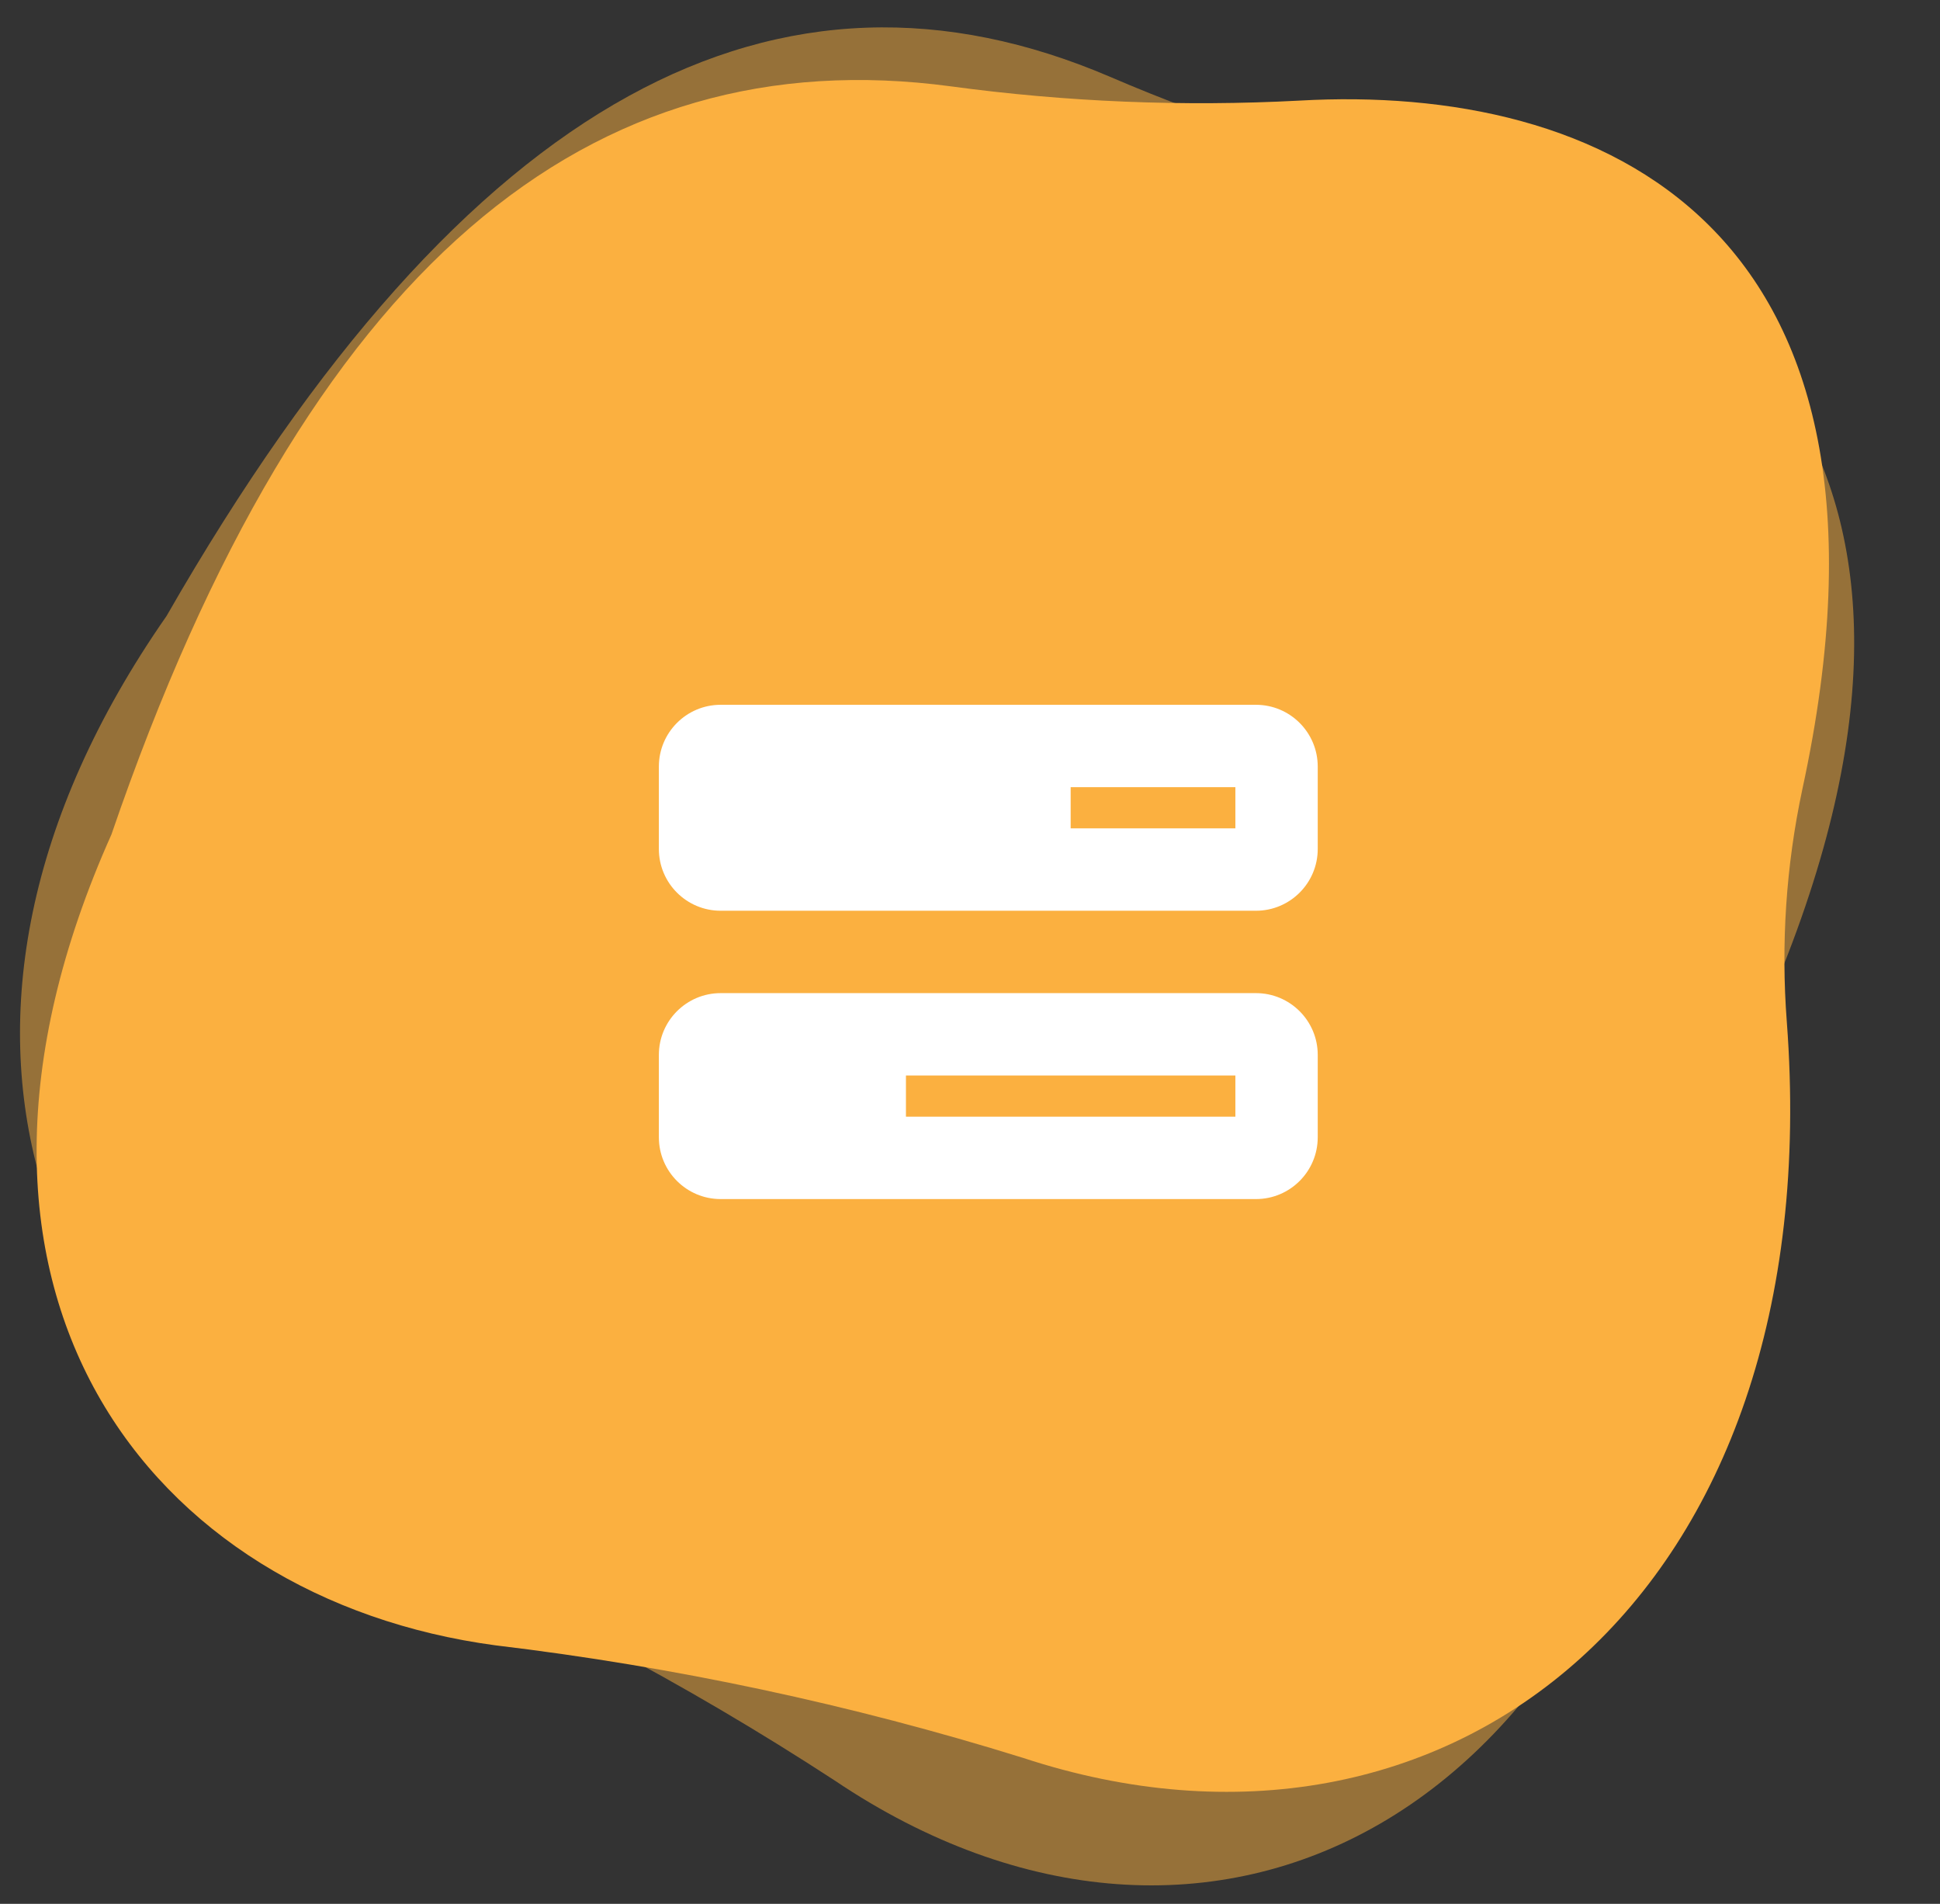
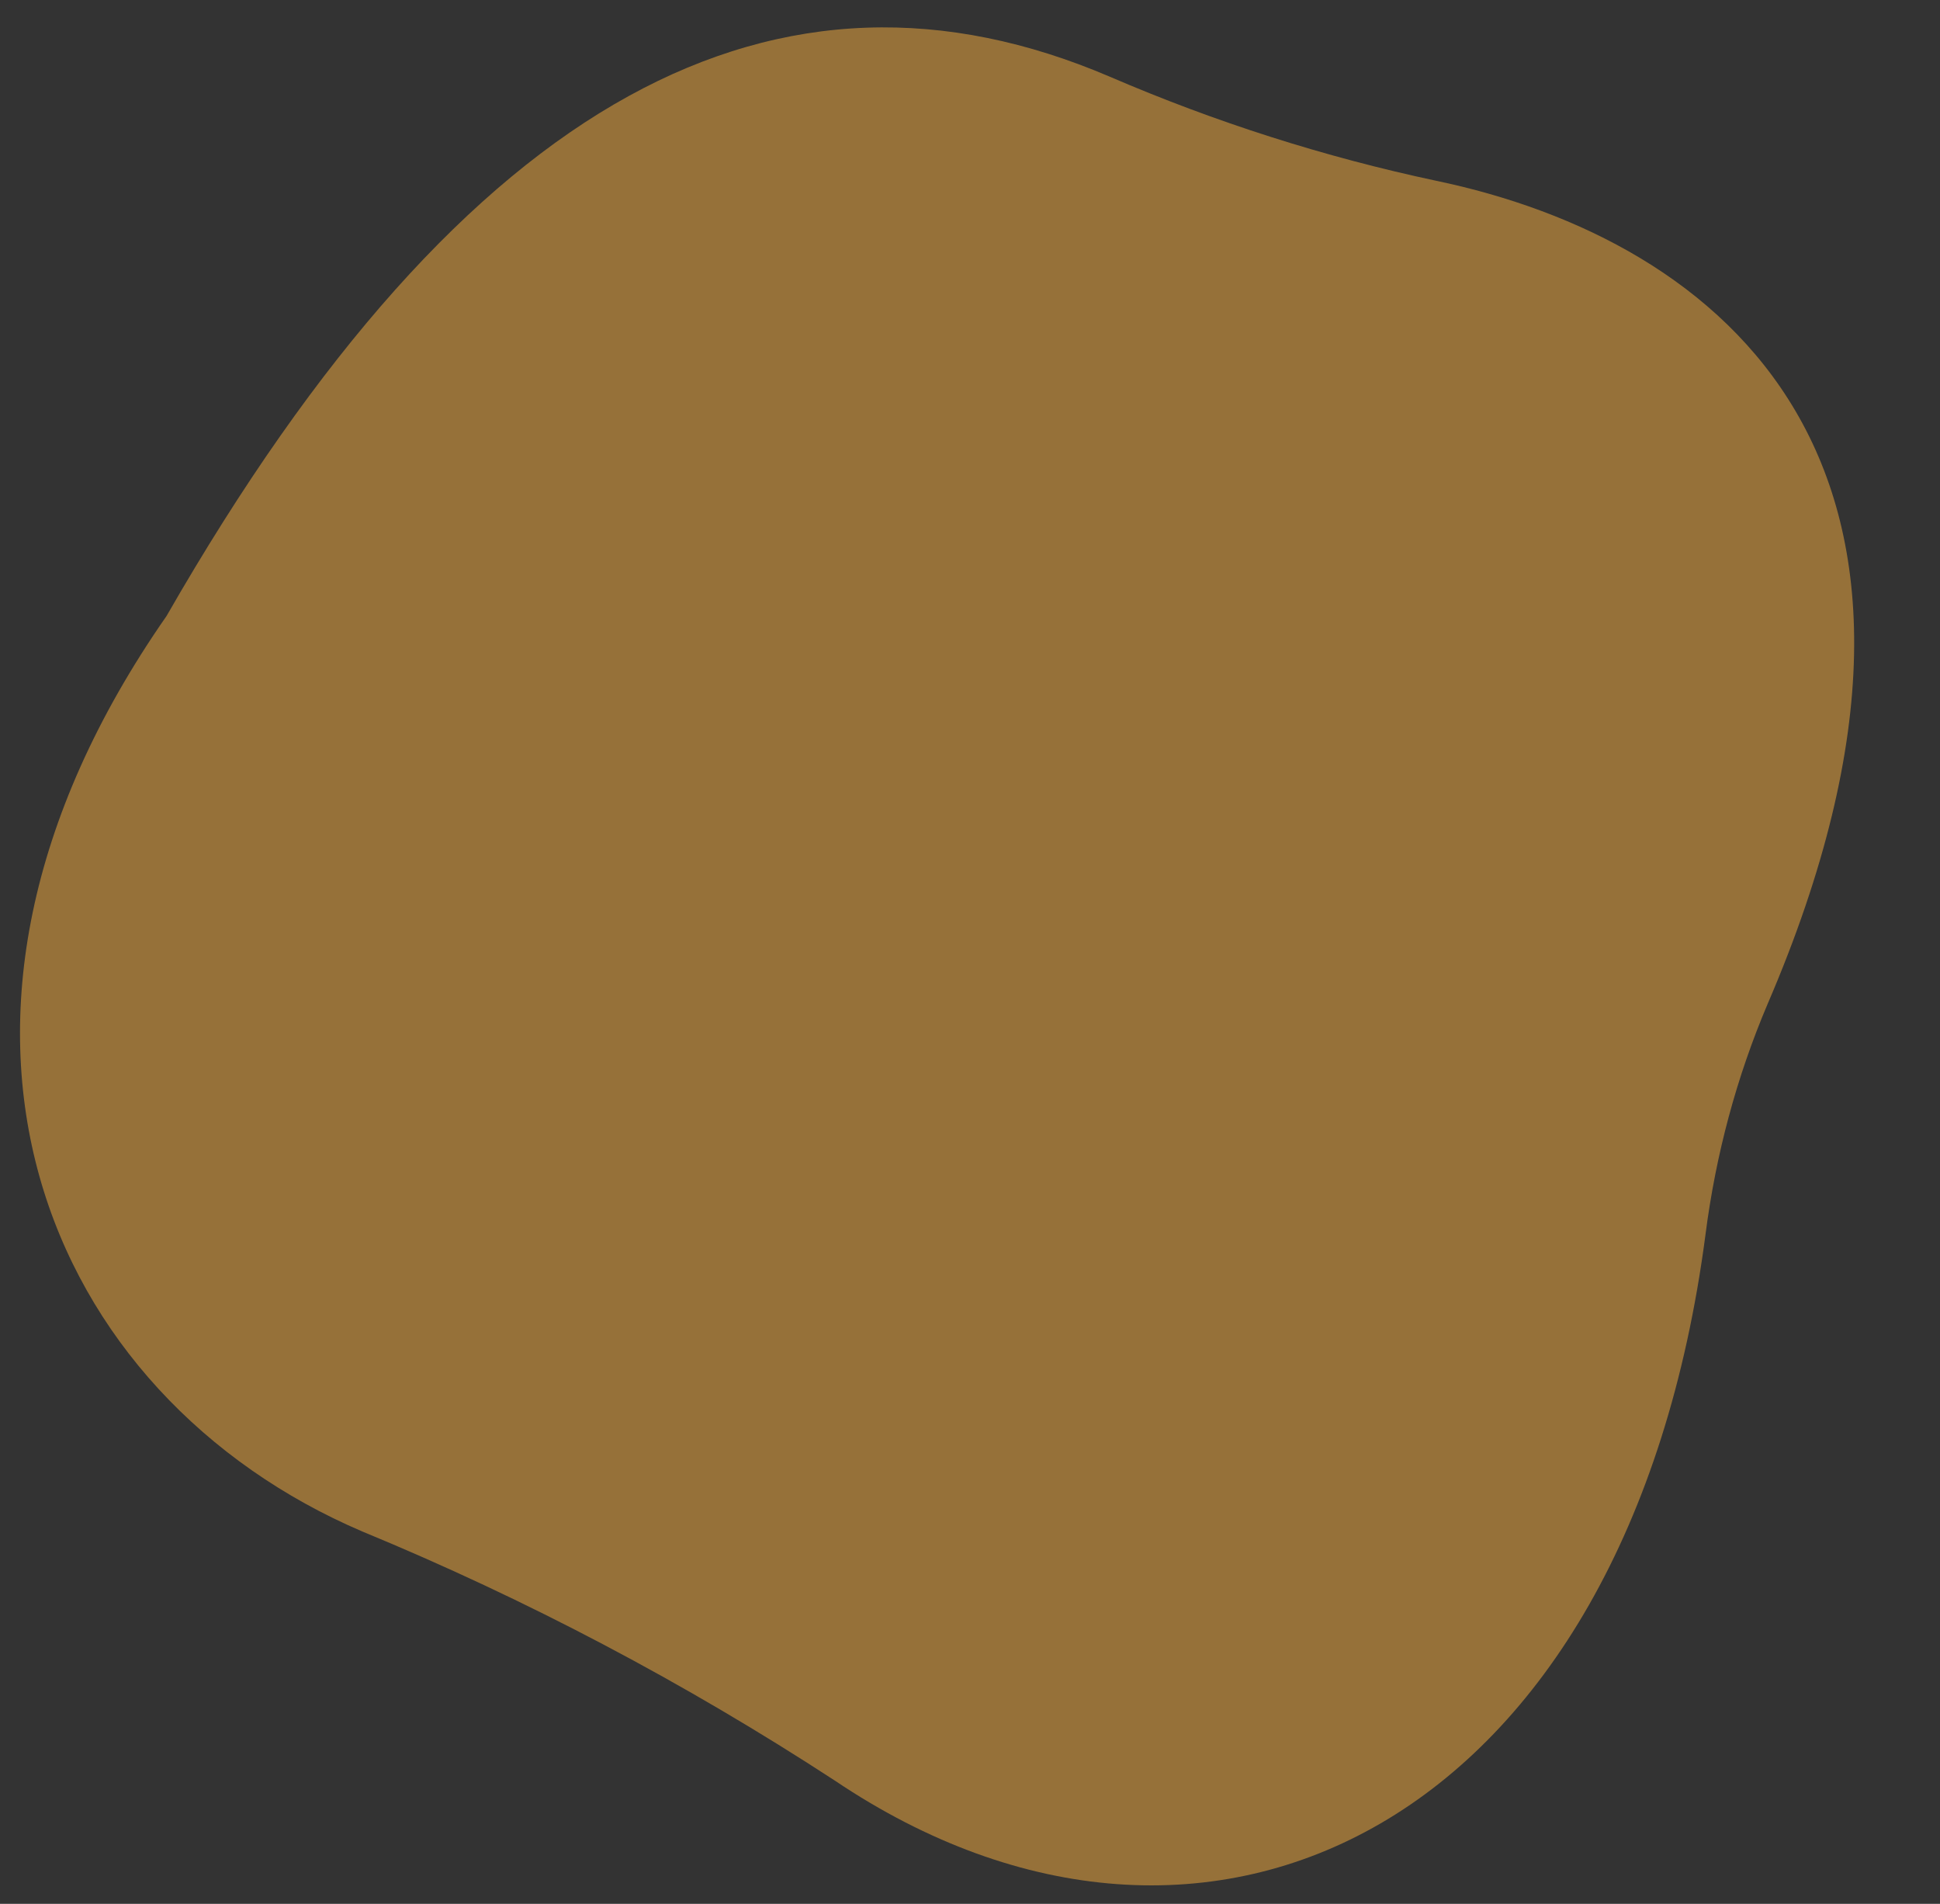
<svg xmlns="http://www.w3.org/2000/svg" width="53" height="52" viewBox="0 0 53 52" fill="none">
  <rect x="0" y="0" width="53" height="52" fill="#333333" stroke="none" />
  <path opacity="0.5" d="M39.229 4.936C36.191 4.29 33.206 3.338 30.317 2.094C21.355 -1.737 12.802 2.439 4.55 16.825C-3.226 27.979 1.283 38.15 9.898 41.829C14.38 43.678 18.705 45.957 22.812 48.636C32.966 55.465 44.477 49.892 46.594 33.714C46.874 31.53 47.444 29.413 48.29 27.422C54.653 12.629 47.001 6.559 39.229 4.936Z" fill="#FBB040" />
-   <path d="M35.496 2.748C32.317 2.916 29.127 2.785 25.974 2.358C16.161 1.044 8.4 7.163 3.044 22.793C-2.538 35.264 4.092 43.67 13.53 44.938C18.427 45.523 23.254 46.552 27.944 48.011C39.531 51.827 50.006 43.658 48.815 27.91C48.652 25.787 48.794 23.651 49.238 21.564C52.606 6.037 43.662 2.284 35.496 2.748Z" fill="#FBB040" />
-   <path d="M33.75 22.625H29.25V21.5H33.75V22.625ZM19.688 19.25C18.756 19.25 18 20.006 18 20.938V23.188C18 24.119 18.756 24.875 19.688 24.875H34.312C35.244 24.875 36 24.119 36 23.188V20.938C36 20.006 35.244 19.25 34.312 19.25H19.688ZM33.75 29.375V30.5H24.75V29.375H33.75ZM19.688 27.125C18.756 27.125 18 27.881 18 28.812V31.062C18 31.994 18.756 32.75 19.688 32.75H34.312C35.244 32.75 36 31.994 36 31.062V28.812C36 27.881 35.244 27.125 34.312 27.125H19.688Z" fill="white" />
</svg>